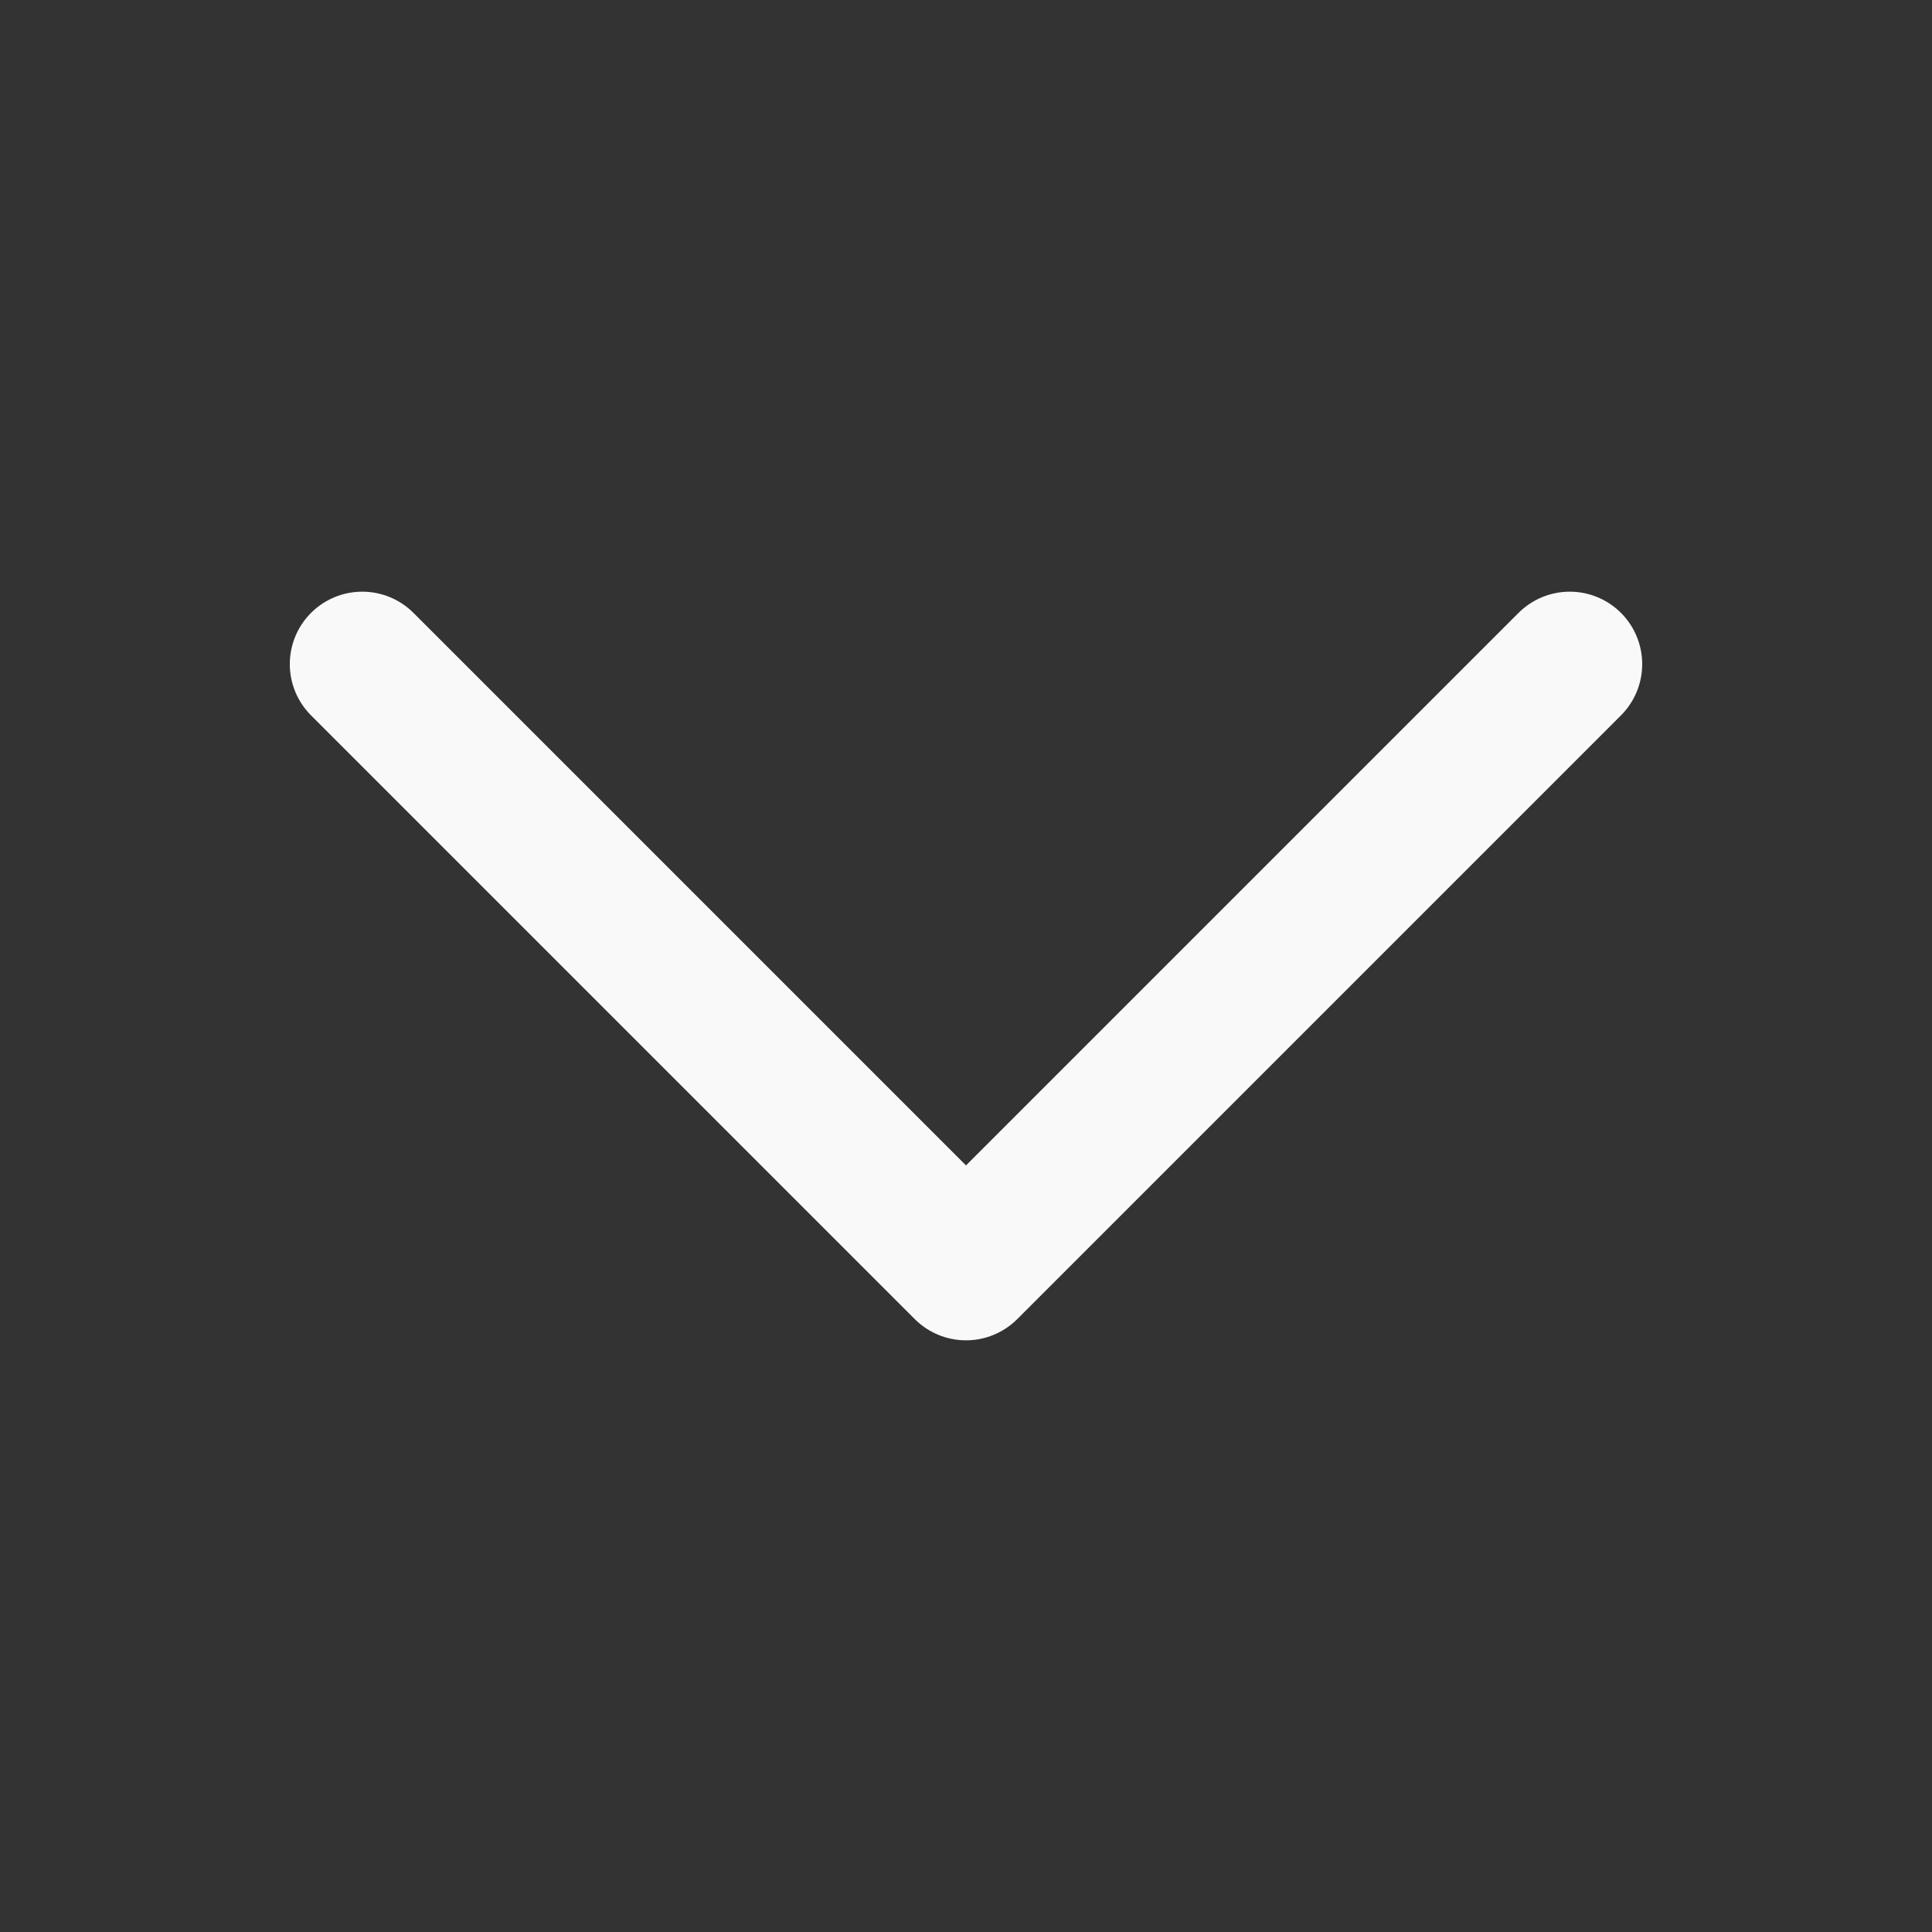
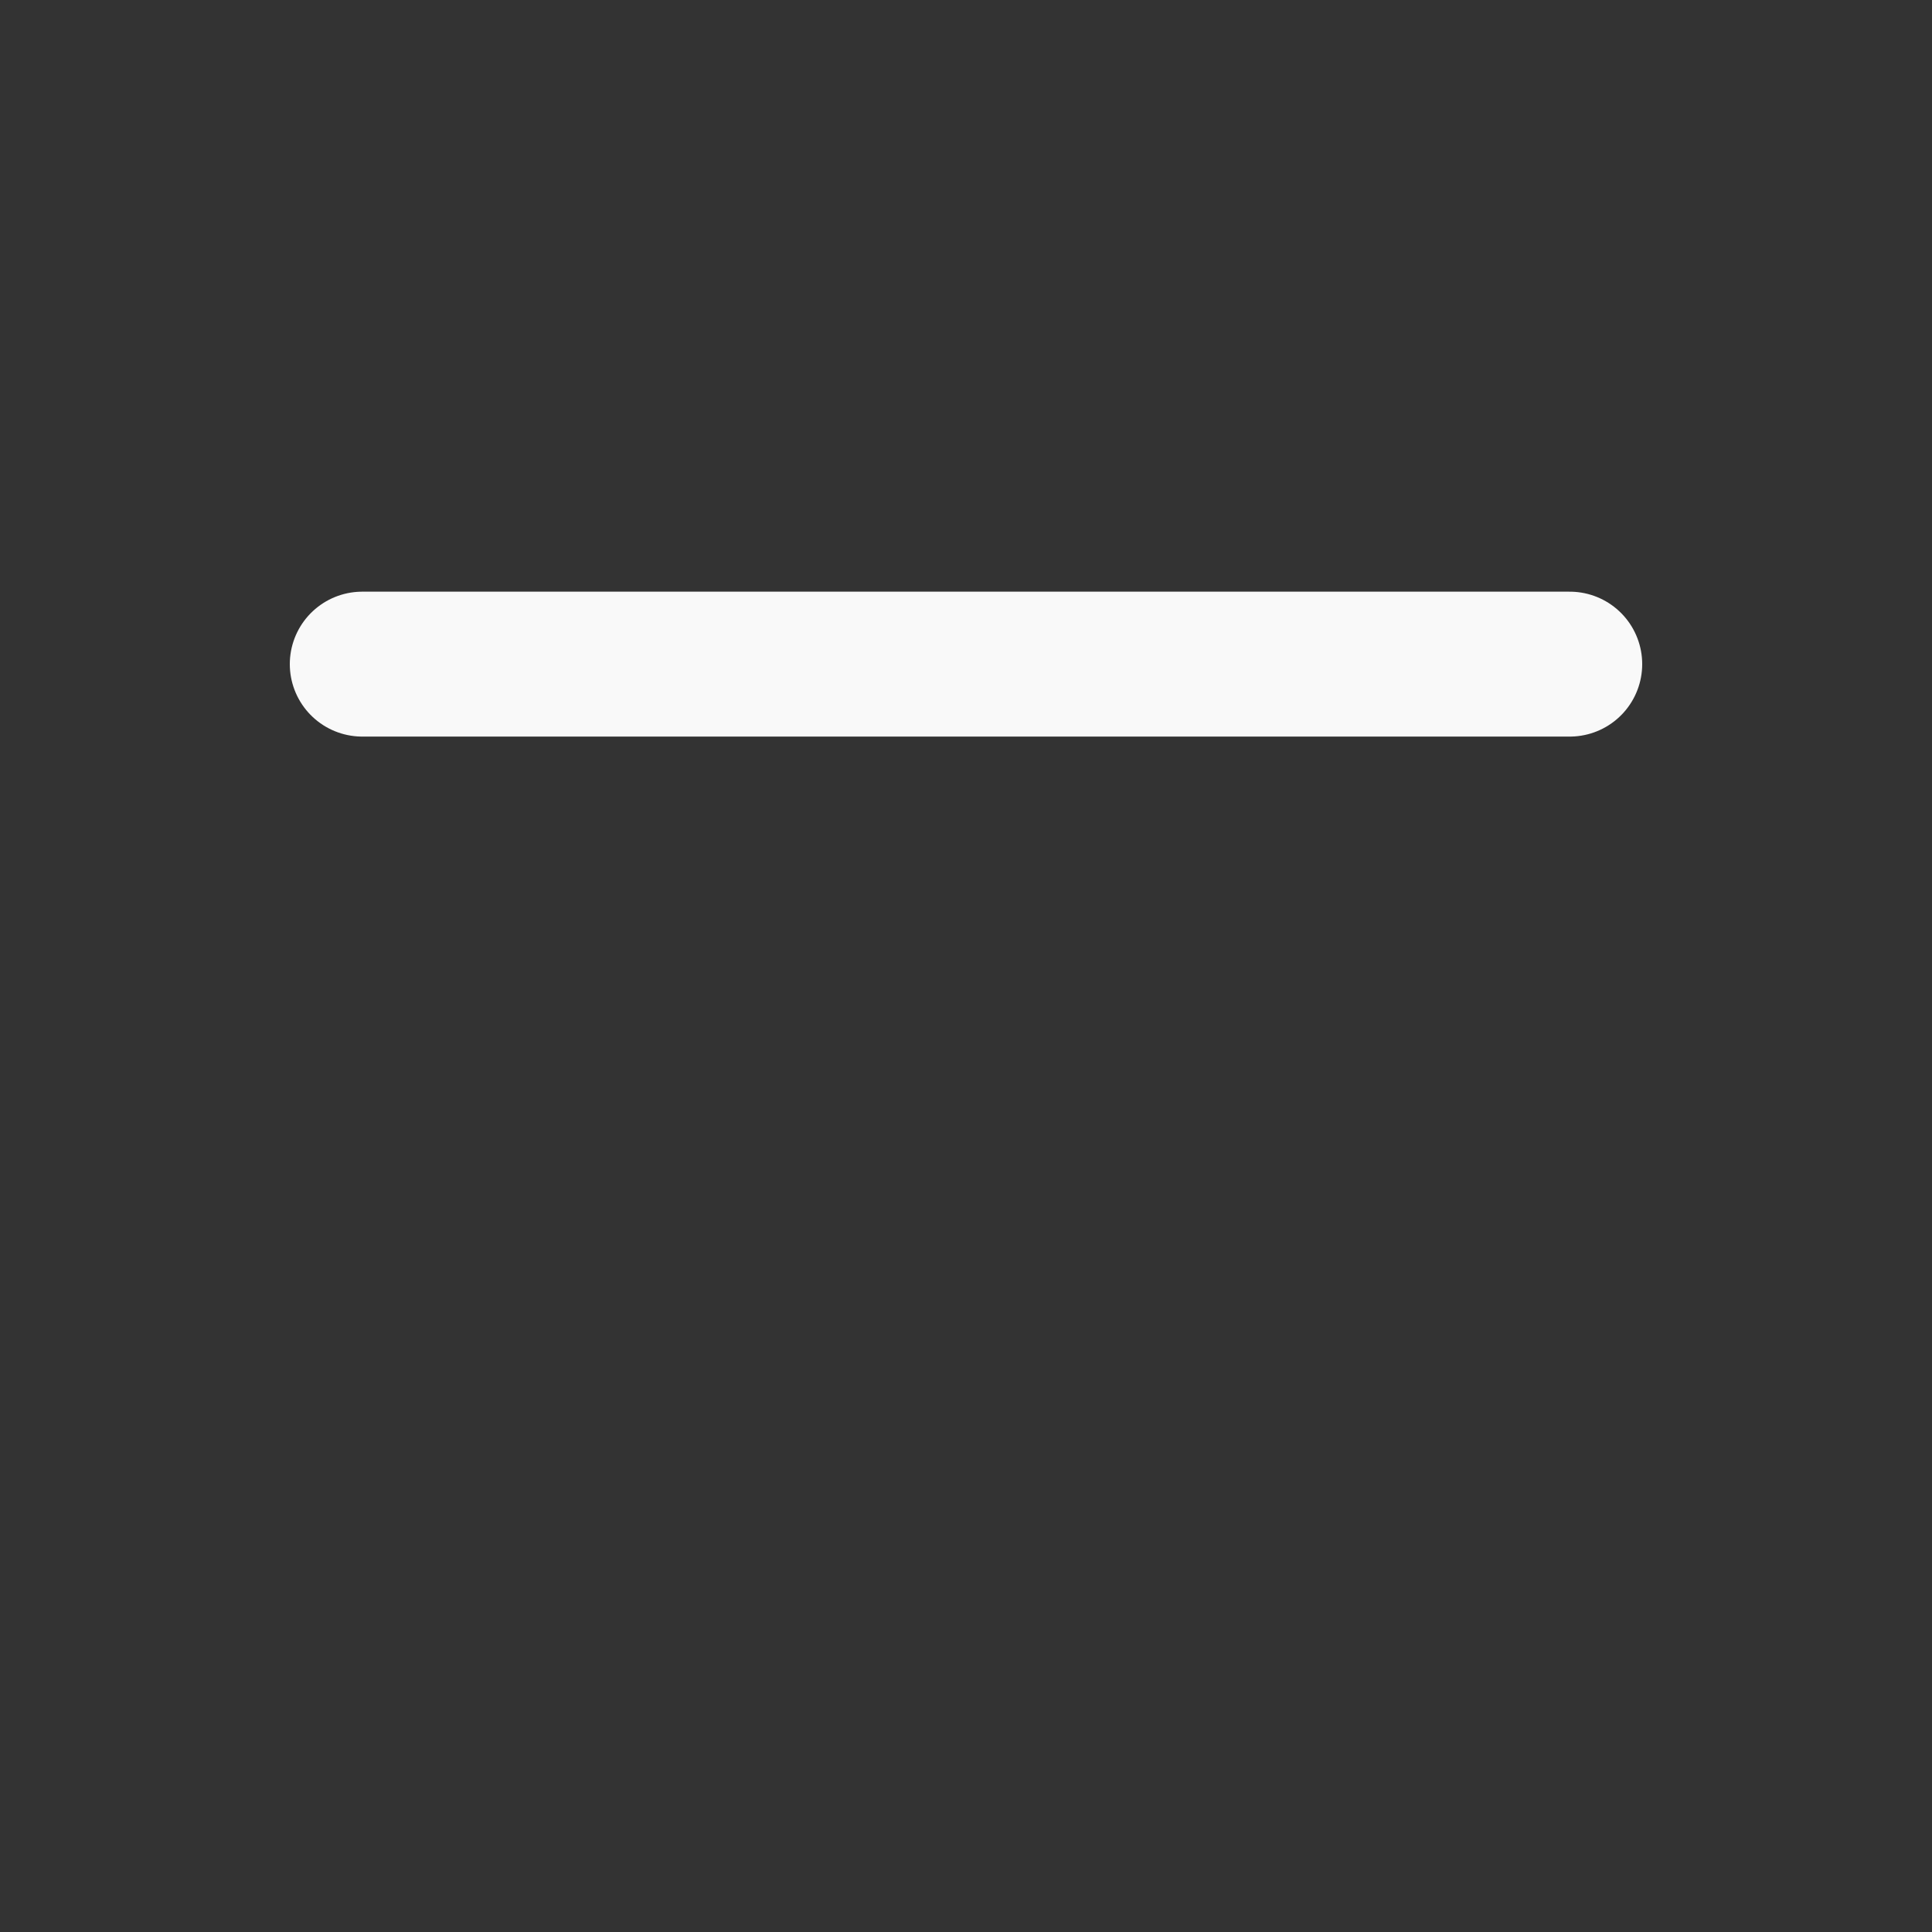
<svg xmlns="http://www.w3.org/2000/svg" width="20" height="20" viewBox="0 0 20 20" fill="none">
  <rect x="0" y="0" width="20" height="20" fill="#333333" stroke="none" />
-   <path d="M16.25 6.875L10 13.125L3.75 6.875" stroke="#F9F9F9" stroke-width="1.5" stroke-linecap="round" stroke-linejoin="round" />
+   <path d="M16.25 6.875L3.75 6.875" stroke="#F9F9F9" stroke-width="1.5" stroke-linecap="round" stroke-linejoin="round" />
</svg>